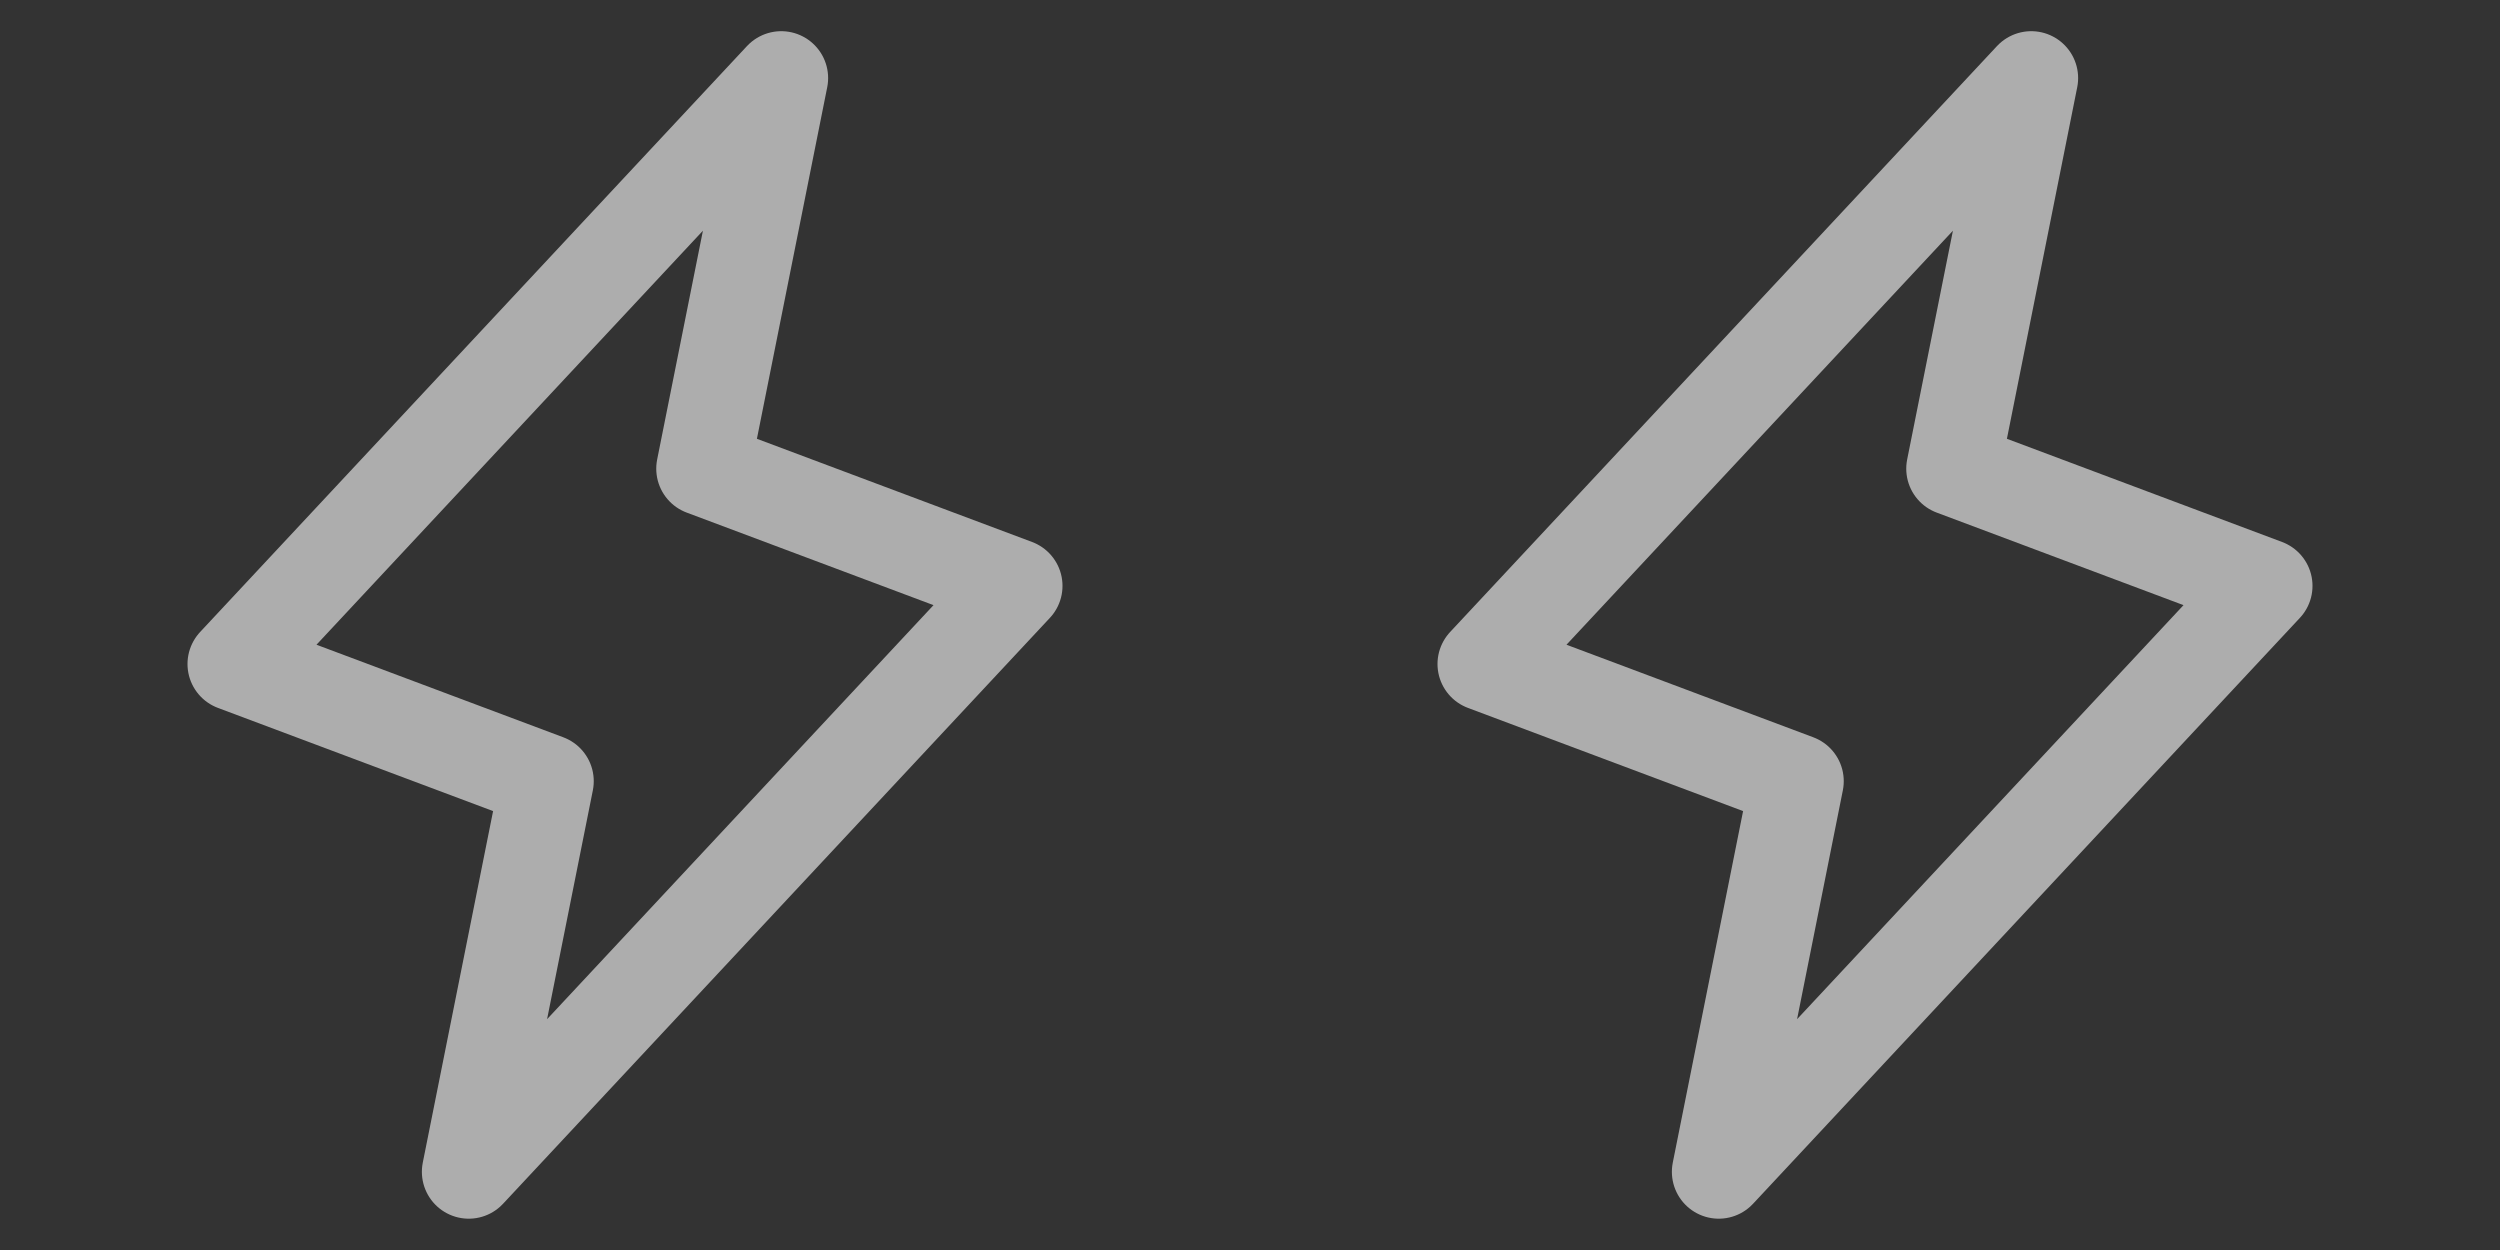
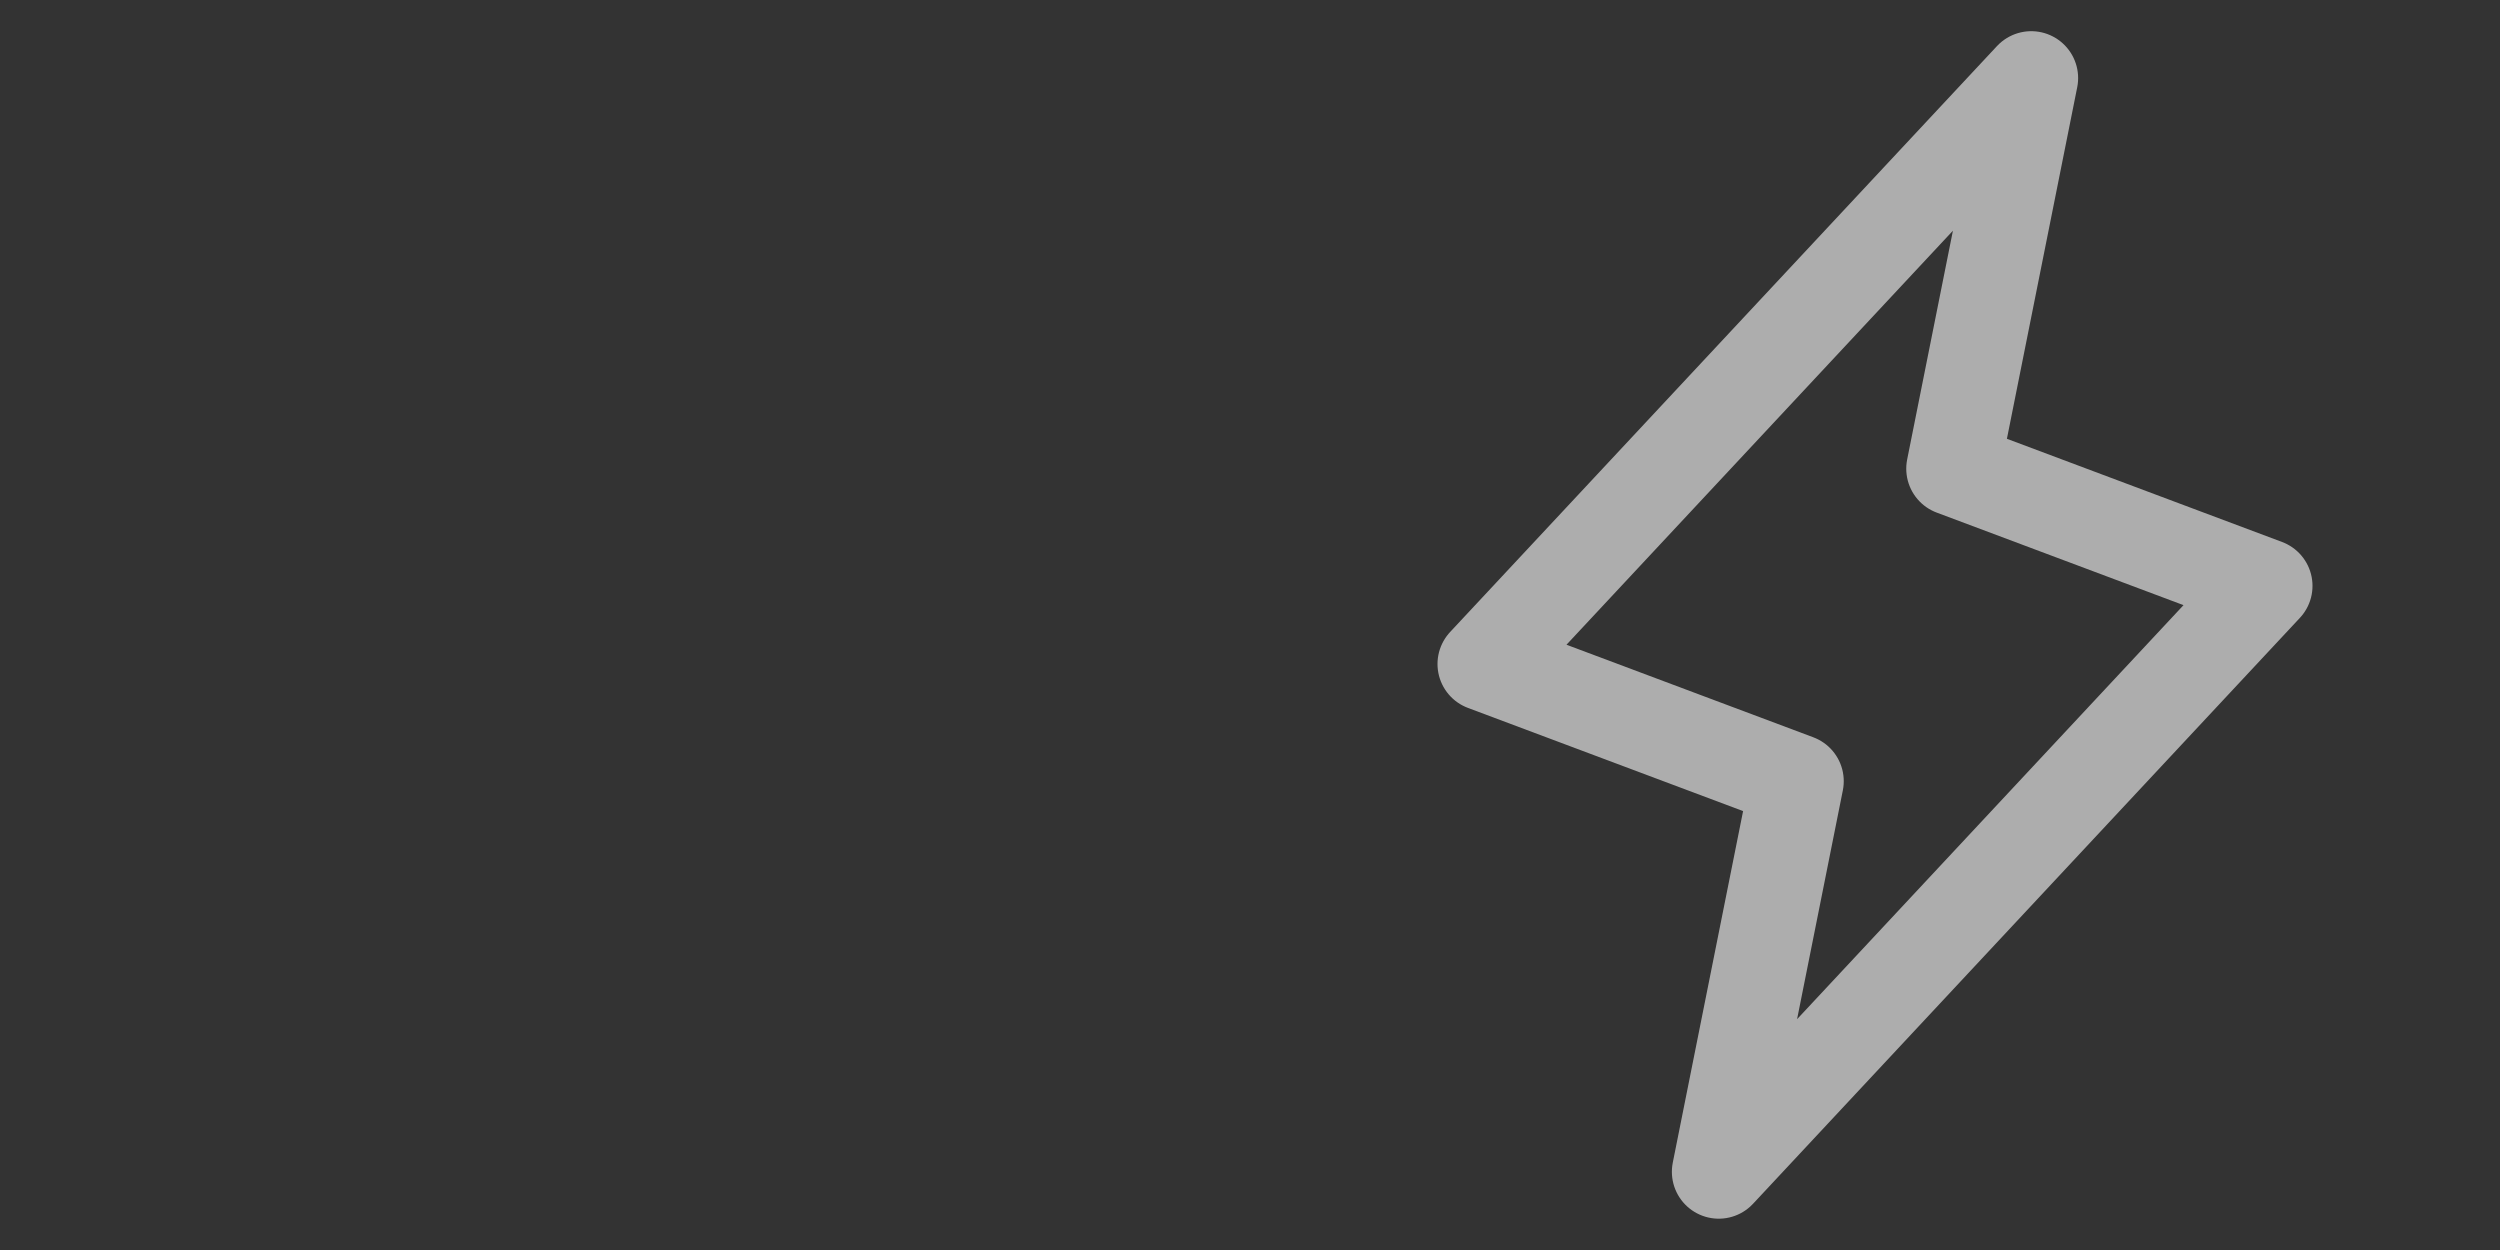
<svg xmlns="http://www.w3.org/2000/svg" width="40" height="20" viewBox="0 0 40 20" fill="none">
  <rect x="0" y="0" width="40" height="20" fill="#333333" stroke="none" />
-   <path d="M7.5 18.749L8.75 12.499L3.75 10.624L12.5 1.249L11.25 7.499L16.25 9.374L7.5 18.749Z" stroke="white" stroke-opacity="0.6" stroke-width="1.5" stroke-linecap="round" stroke-linejoin="round" />
  <path d="M27.5 18.749L28.75 12.499L23.75 10.624L32.5 1.249L31.25 7.499L36.25 9.374L27.5 18.749Z" stroke="white" stroke-opacity="0.6" stroke-width="1.5" stroke-linecap="round" stroke-linejoin="round" />
</svg>